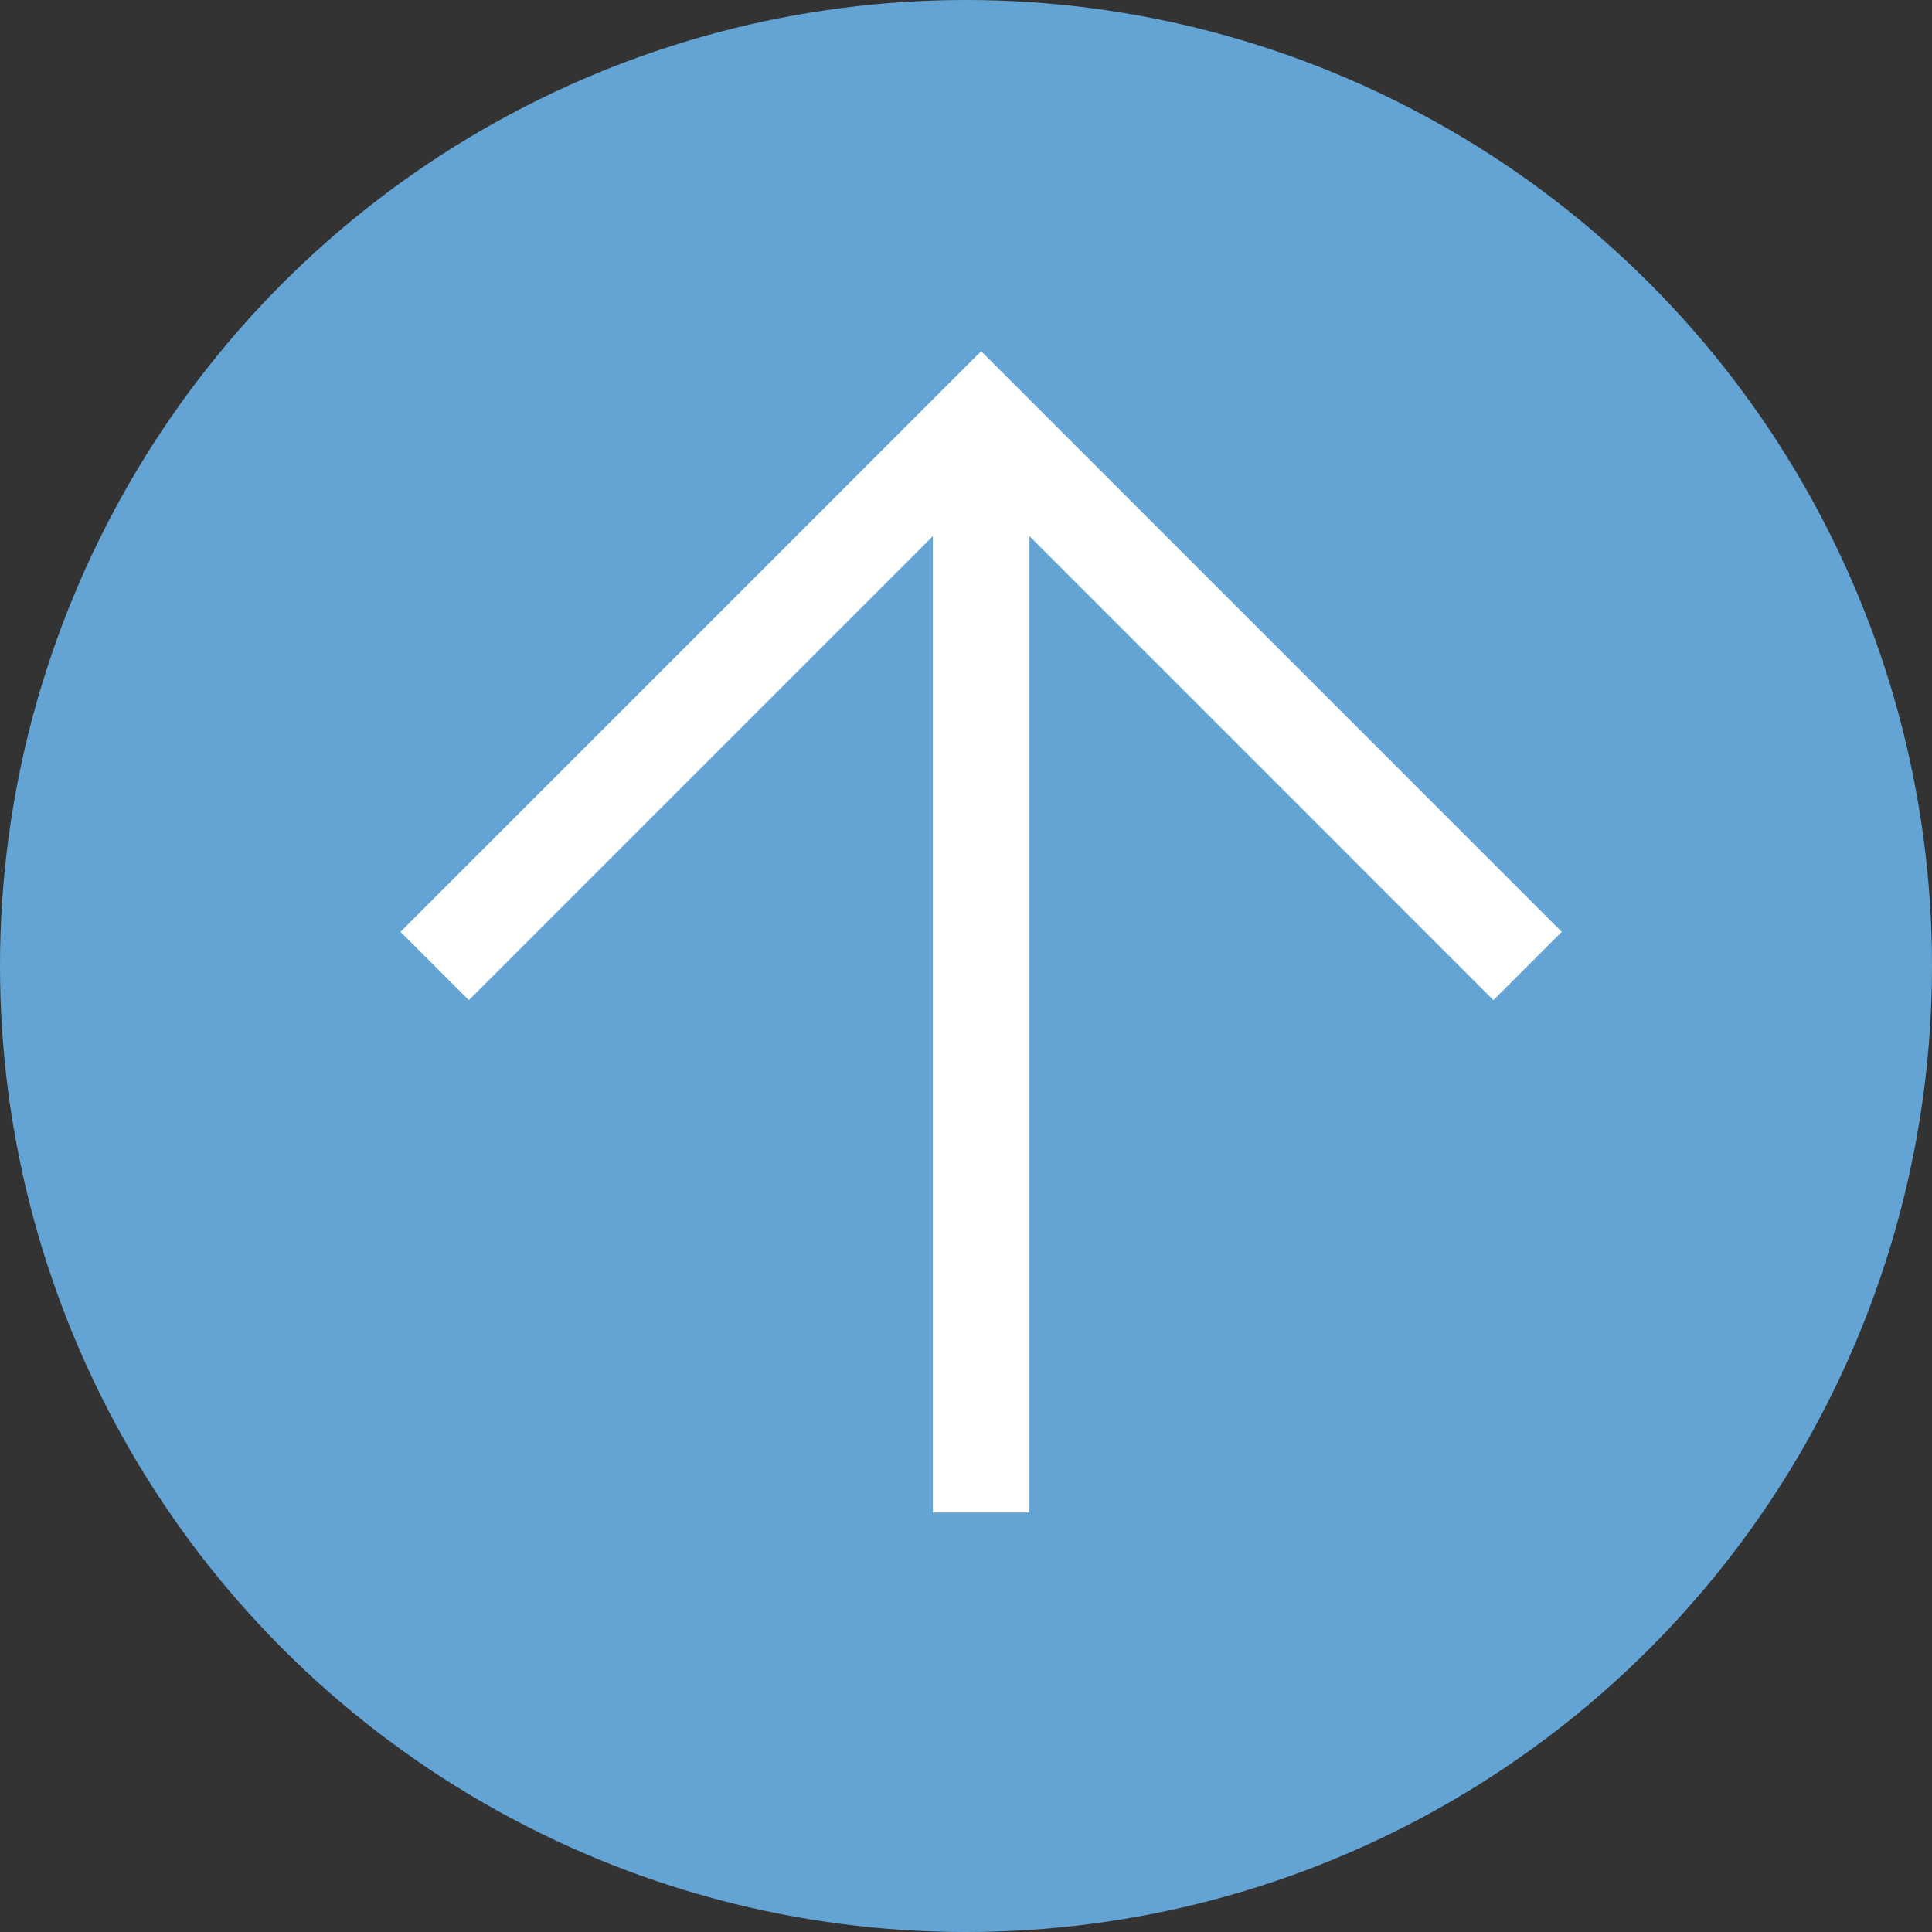
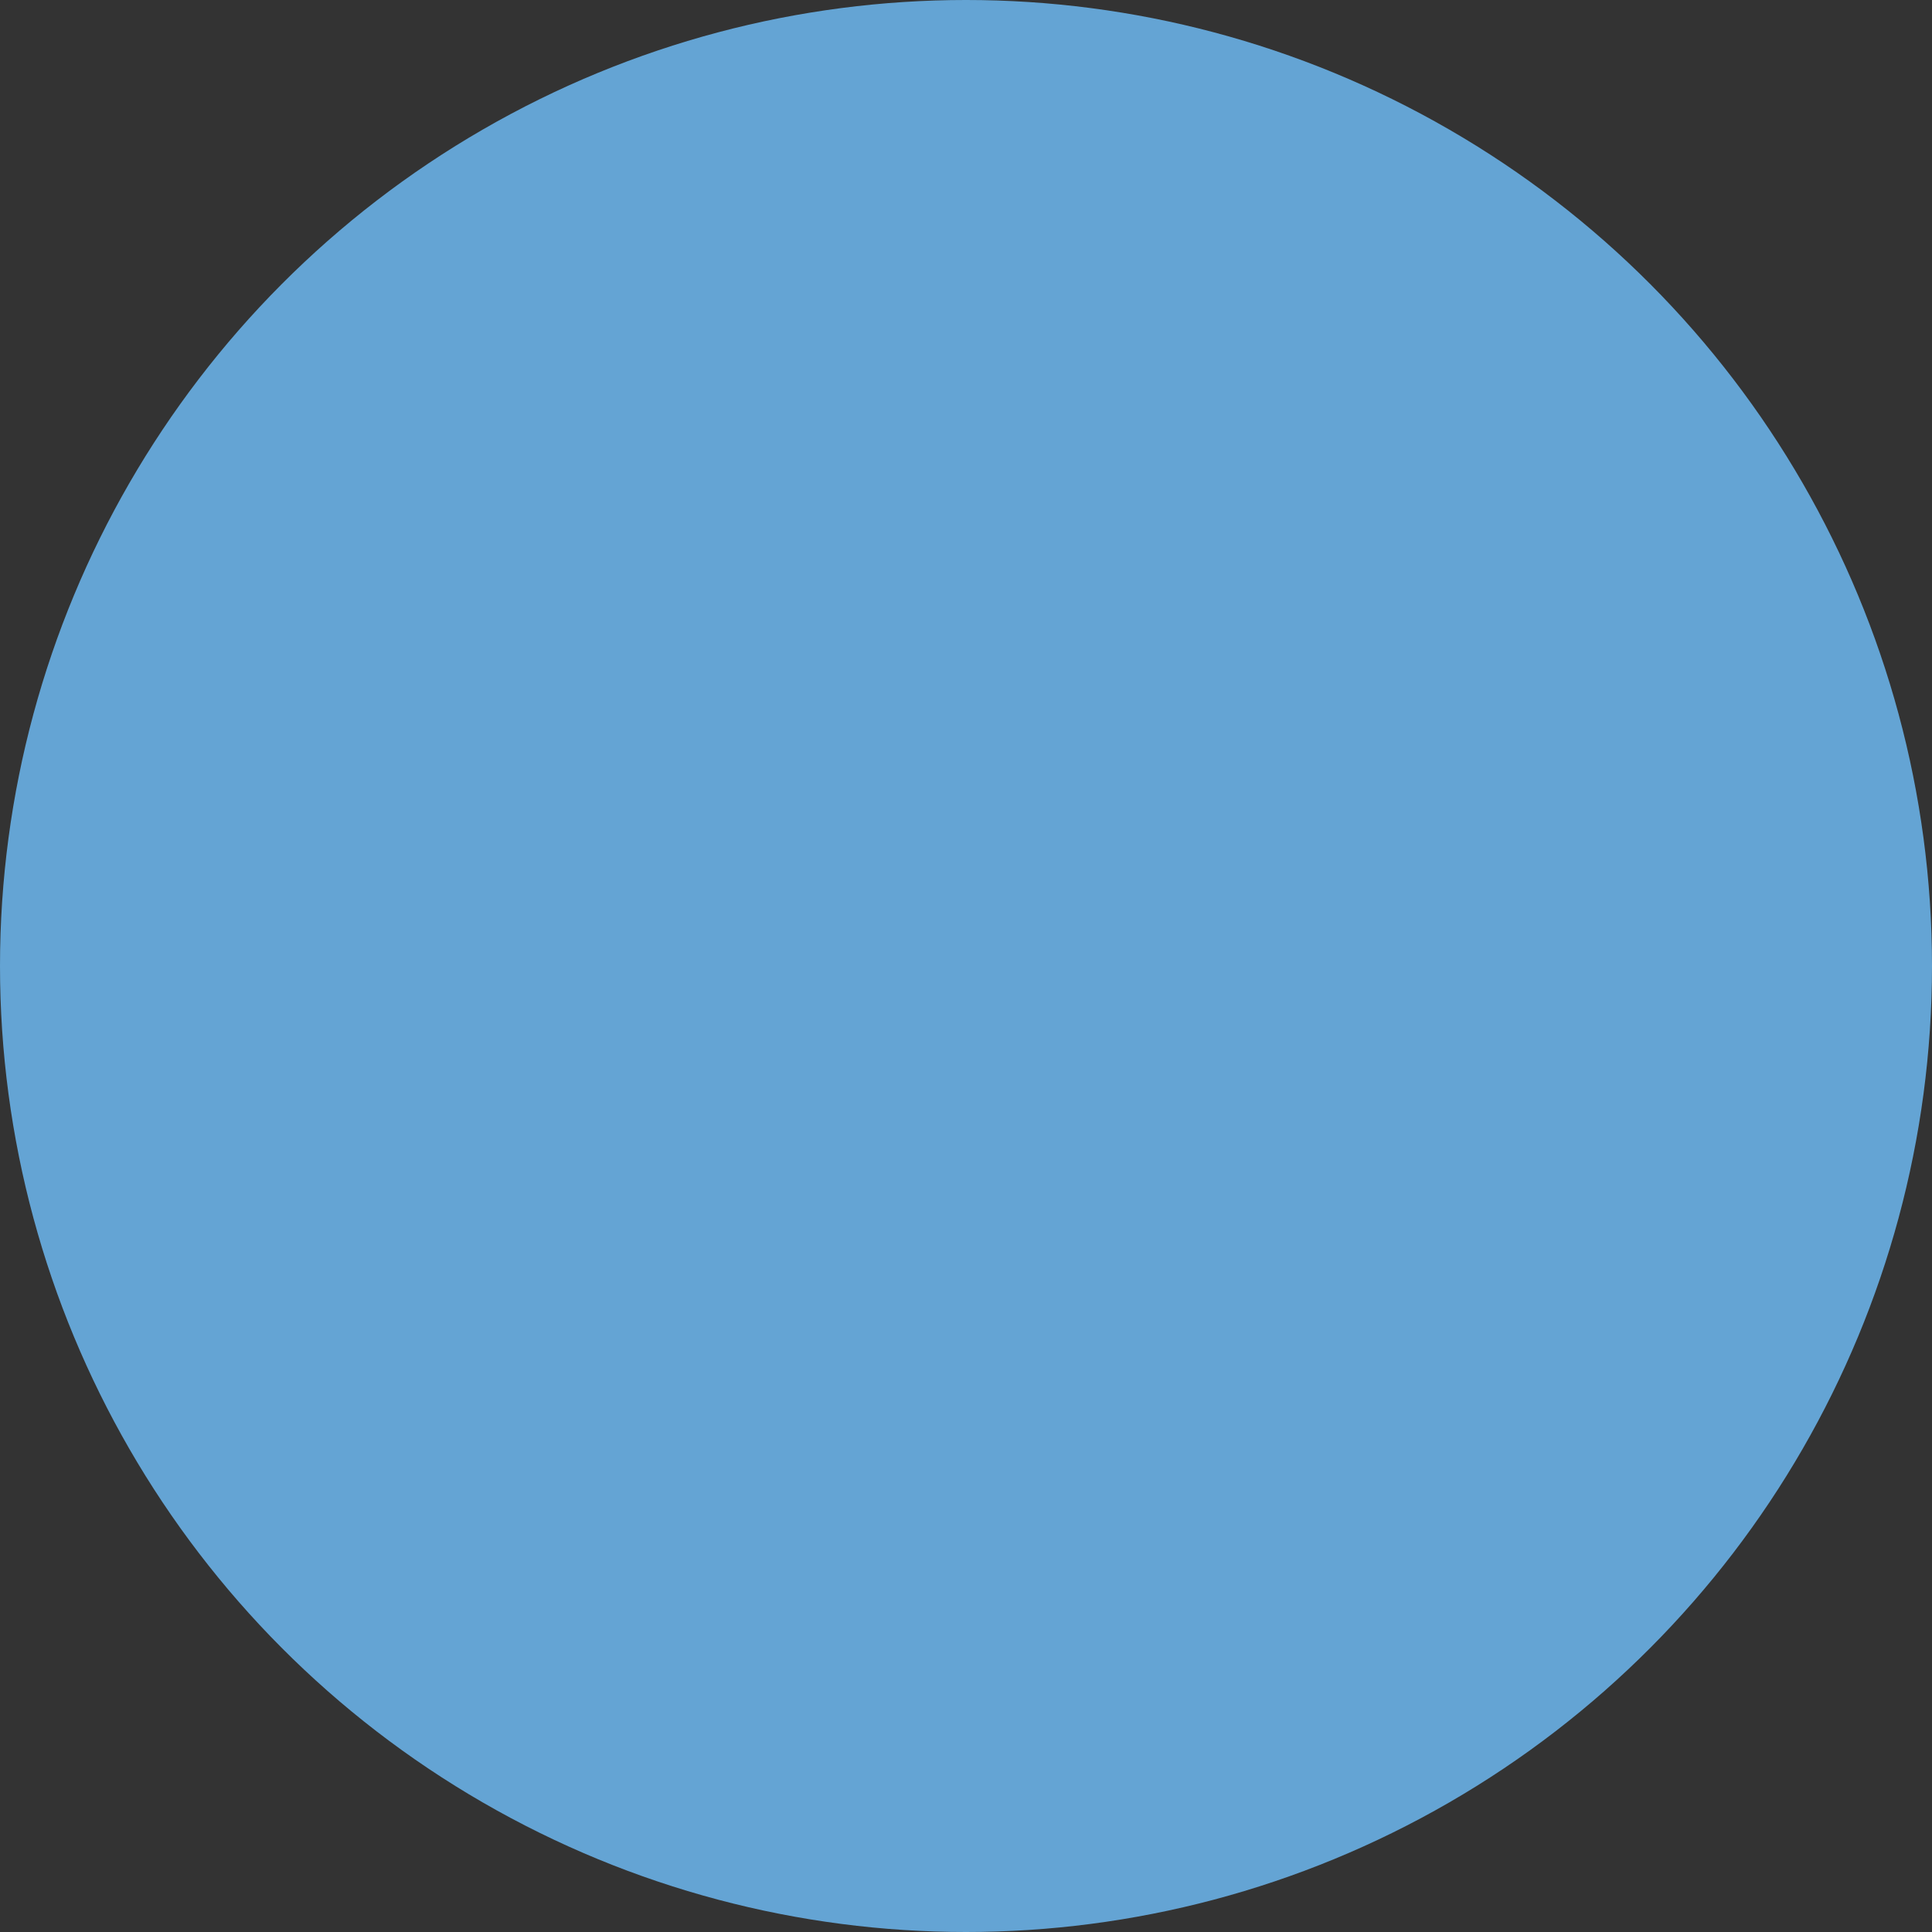
<svg xmlns="http://www.w3.org/2000/svg" width="40" height="40" viewBox="0 0 40 40" fill="none">
  <rect x="0" y="0" width="40" height="40" fill="#333333" stroke="none" />
  <circle cx="20" cy="20" r="20" fill="#64A4D4" />
-   <path fill-rule="evenodd" clip-rule="evenodd" d="M8.293 19.293L19.607 7.979L20.314 7.272L21.021 7.979L32.334 19.293L30.92 20.707L21.314 11.1L21.314 31.314L19.314 31.314L19.314 11.1L9.707 20.707L8.293 19.293Z" fill="white" />
</svg>